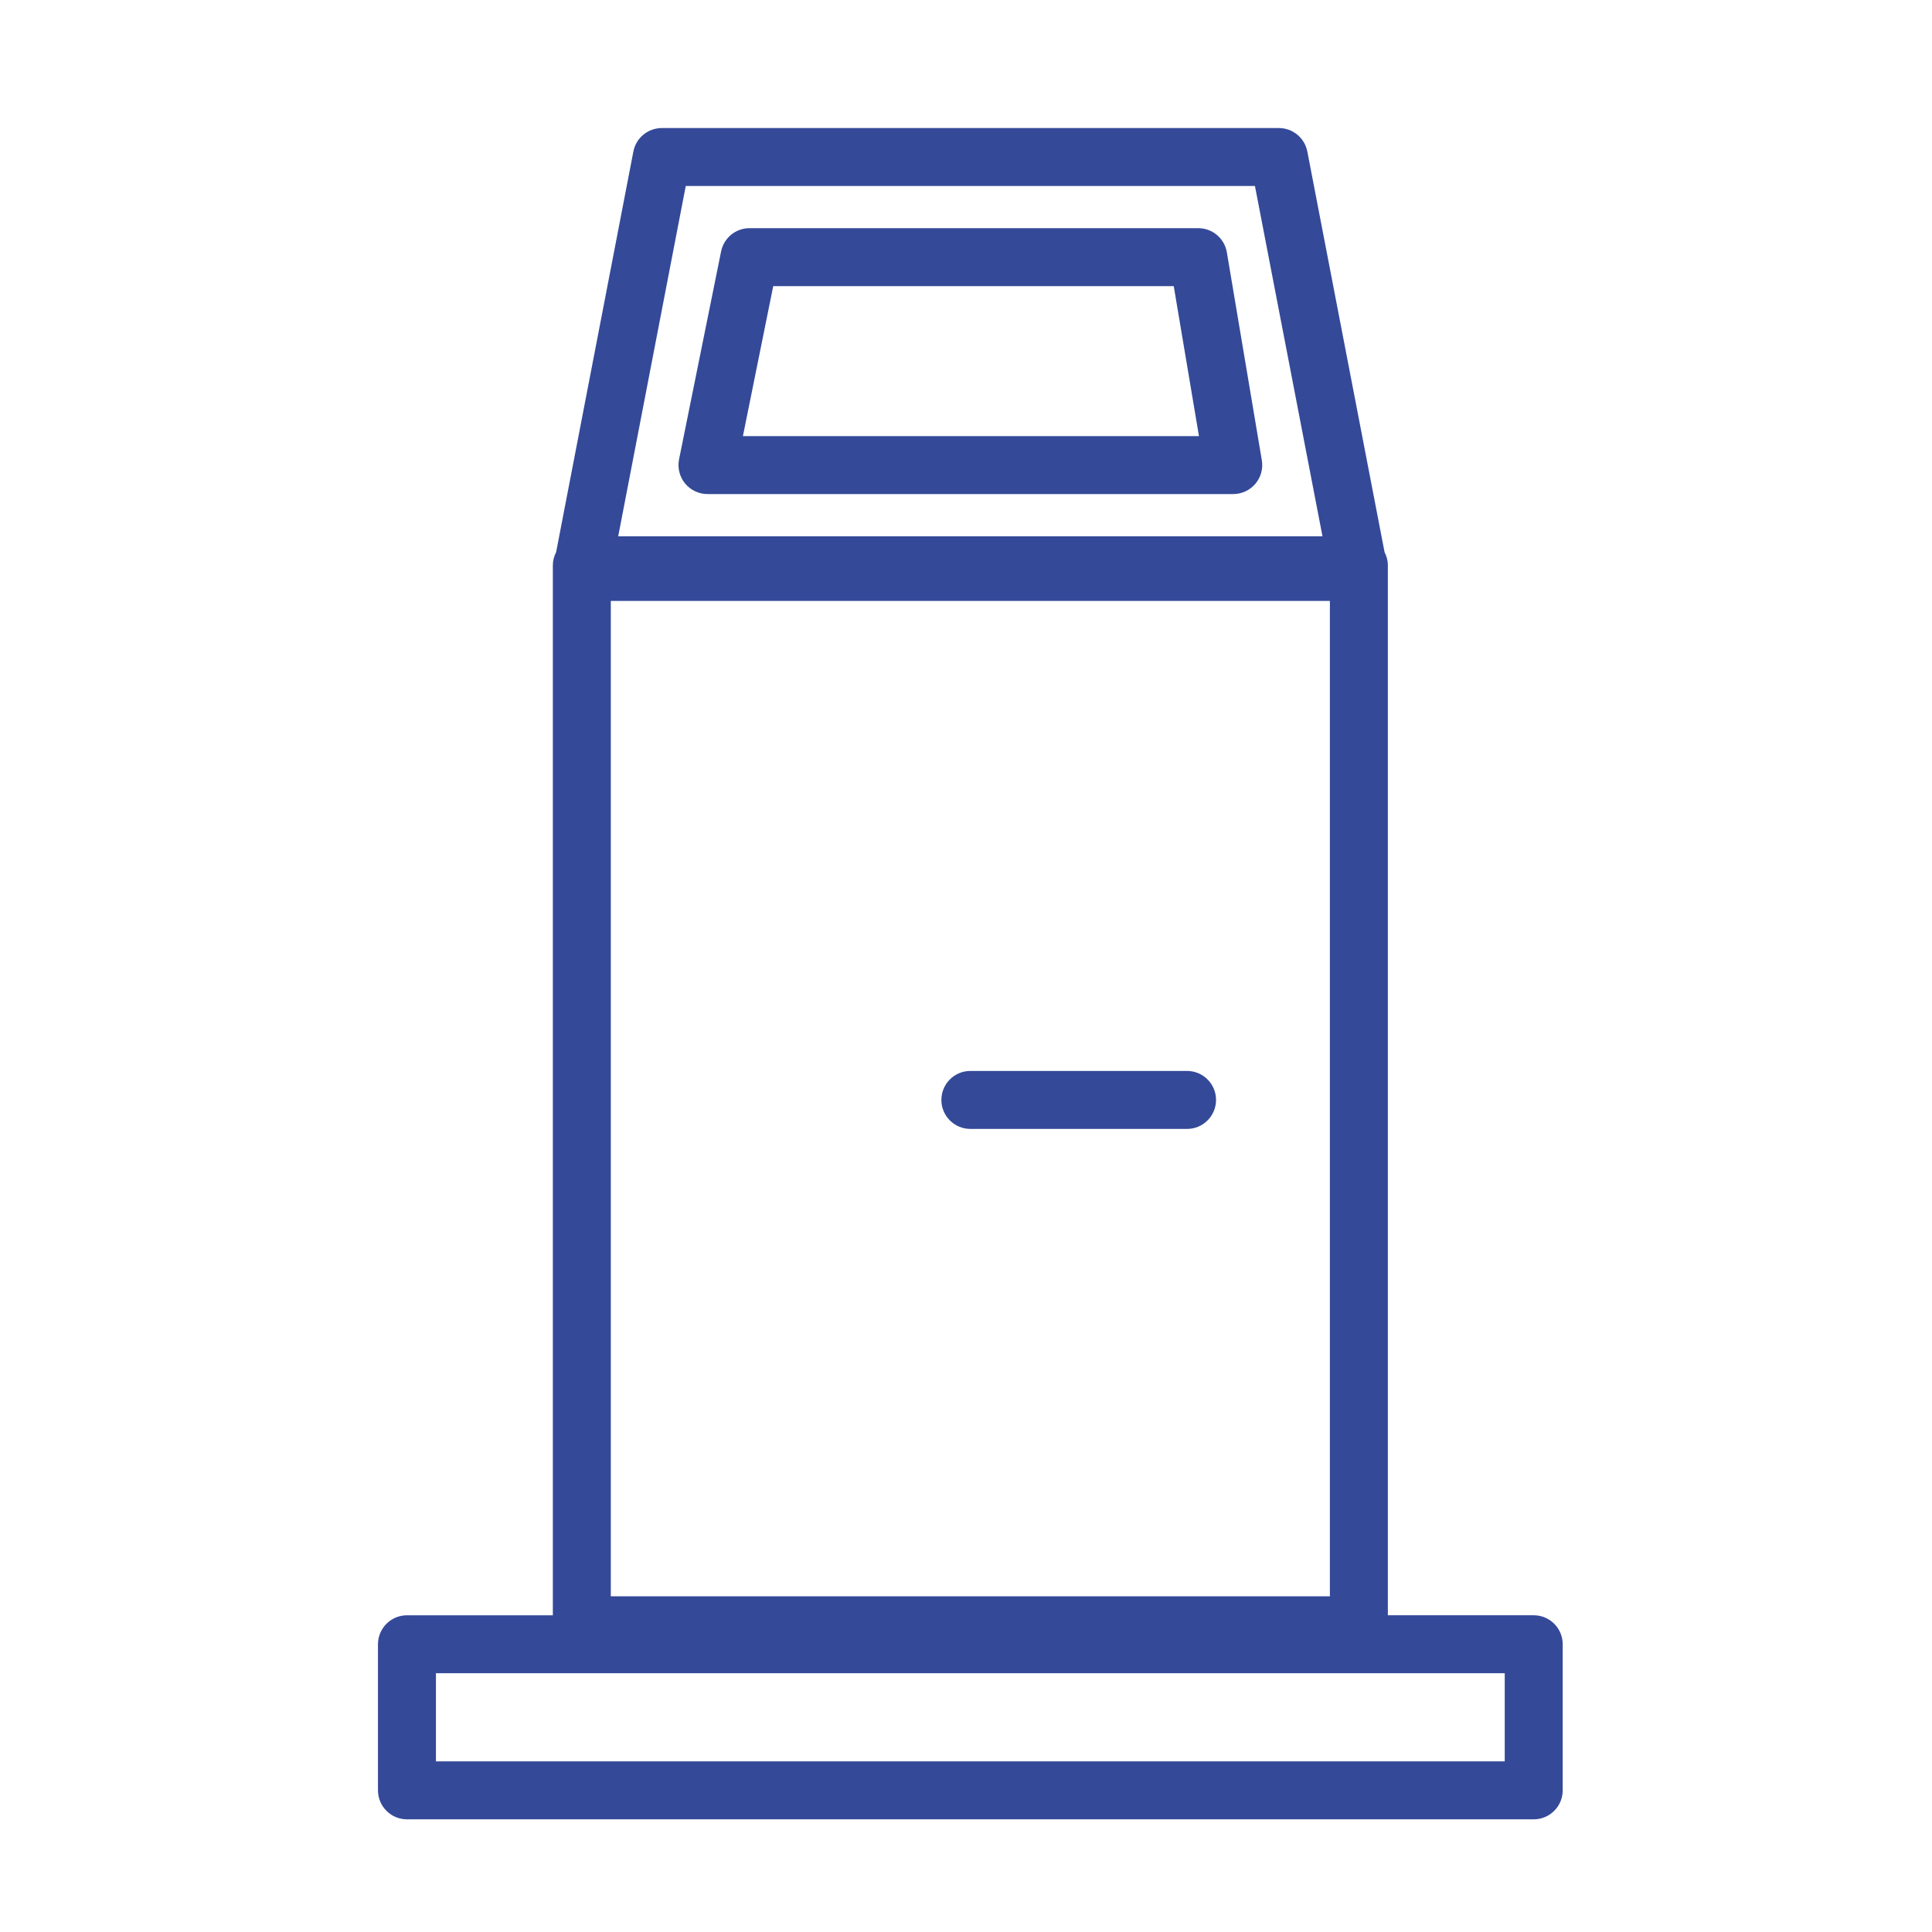
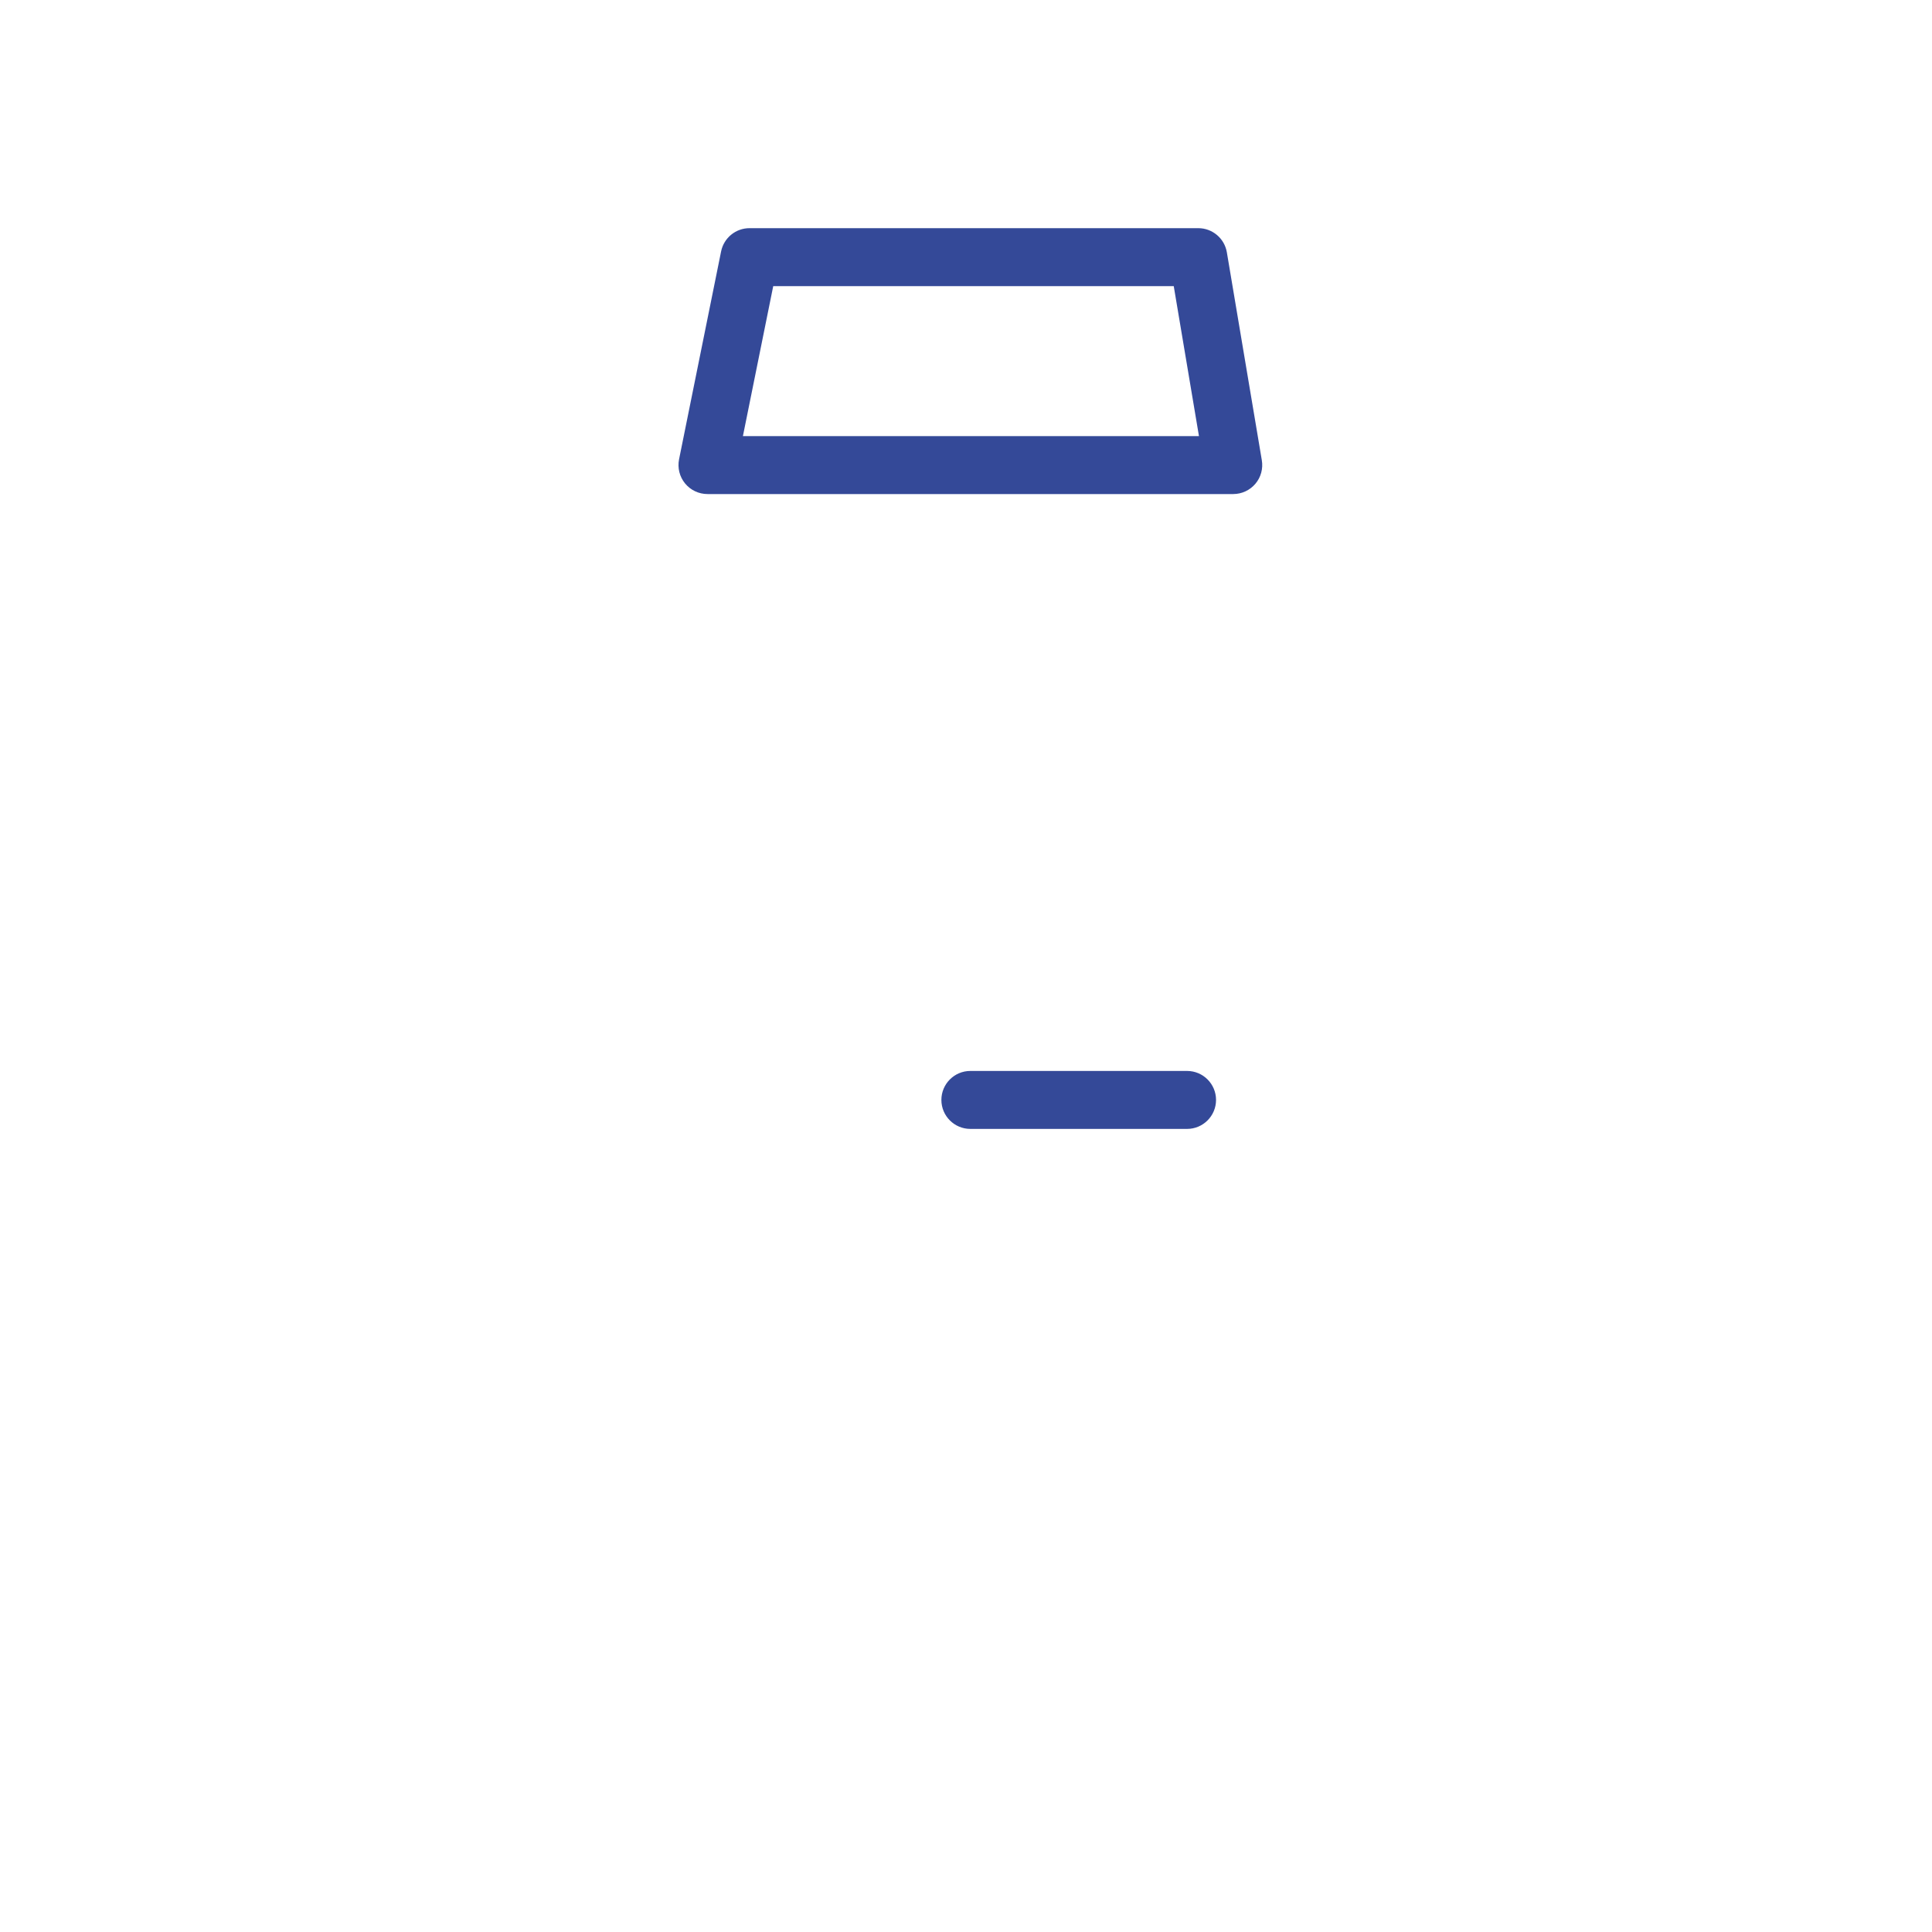
<svg xmlns="http://www.w3.org/2000/svg" width="100" height="100" viewBox="0 0 100 100" fill="none">
-   <path d="M79.386 83.606H71.835V29.26C71.835 29.014 71.77 28.785 71.665 28.58L67.667 7.844C67.531 7.138 66.913 6.628 66.194 6.628H34.256C33.537 6.628 32.919 7.138 32.783 7.844L28.785 28.58C28.68 28.785 28.615 29.014 28.615 29.26V83.607H21.064C20.236 83.607 19.564 84.279 19.564 85.107V92.668C19.564 93.496 20.236 94.168 21.064 94.168H79.385C80.213 94.168 80.885 93.496 80.885 92.668V85.107C80.886 84.278 80.214 83.606 79.386 83.606ZM68.835 31.104V82.624H31.615V31.104H68.835V31.104ZM35.494 9.628H64.956L68.452 27.76H31.998L35.494 9.628ZM77.886 91.167H22.564V86.606H77.885V91.167H77.886Z" fill="#344998" />
  <path d="M35.458 25.022C35.743 25.37 36.169 25.572 36.619 25.572H63.832C64.273 25.572 64.692 25.378 64.978 25.041C65.264 24.704 65.385 24.259 65.312 23.823L63.502 13.061C63.38 12.339 62.755 11.81 62.023 11.81H38.795C38.081 11.81 37.466 12.313 37.324 13.013L35.148 23.775C35.06 24.216 35.173 24.674 35.458 25.022ZM40.022 14.811H60.753L62.058 22.573H38.453L40.022 14.811Z" fill="#344998" />
  <path d="M50.226 58.432H61.442C62.27 58.432 62.942 57.76 62.942 56.932C62.942 56.104 62.27 55.432 61.442 55.432H50.226C49.398 55.432 48.726 56.104 48.726 56.932C48.726 57.76 49.397 58.432 50.226 58.432Z" fill="#344998" />
</svg>